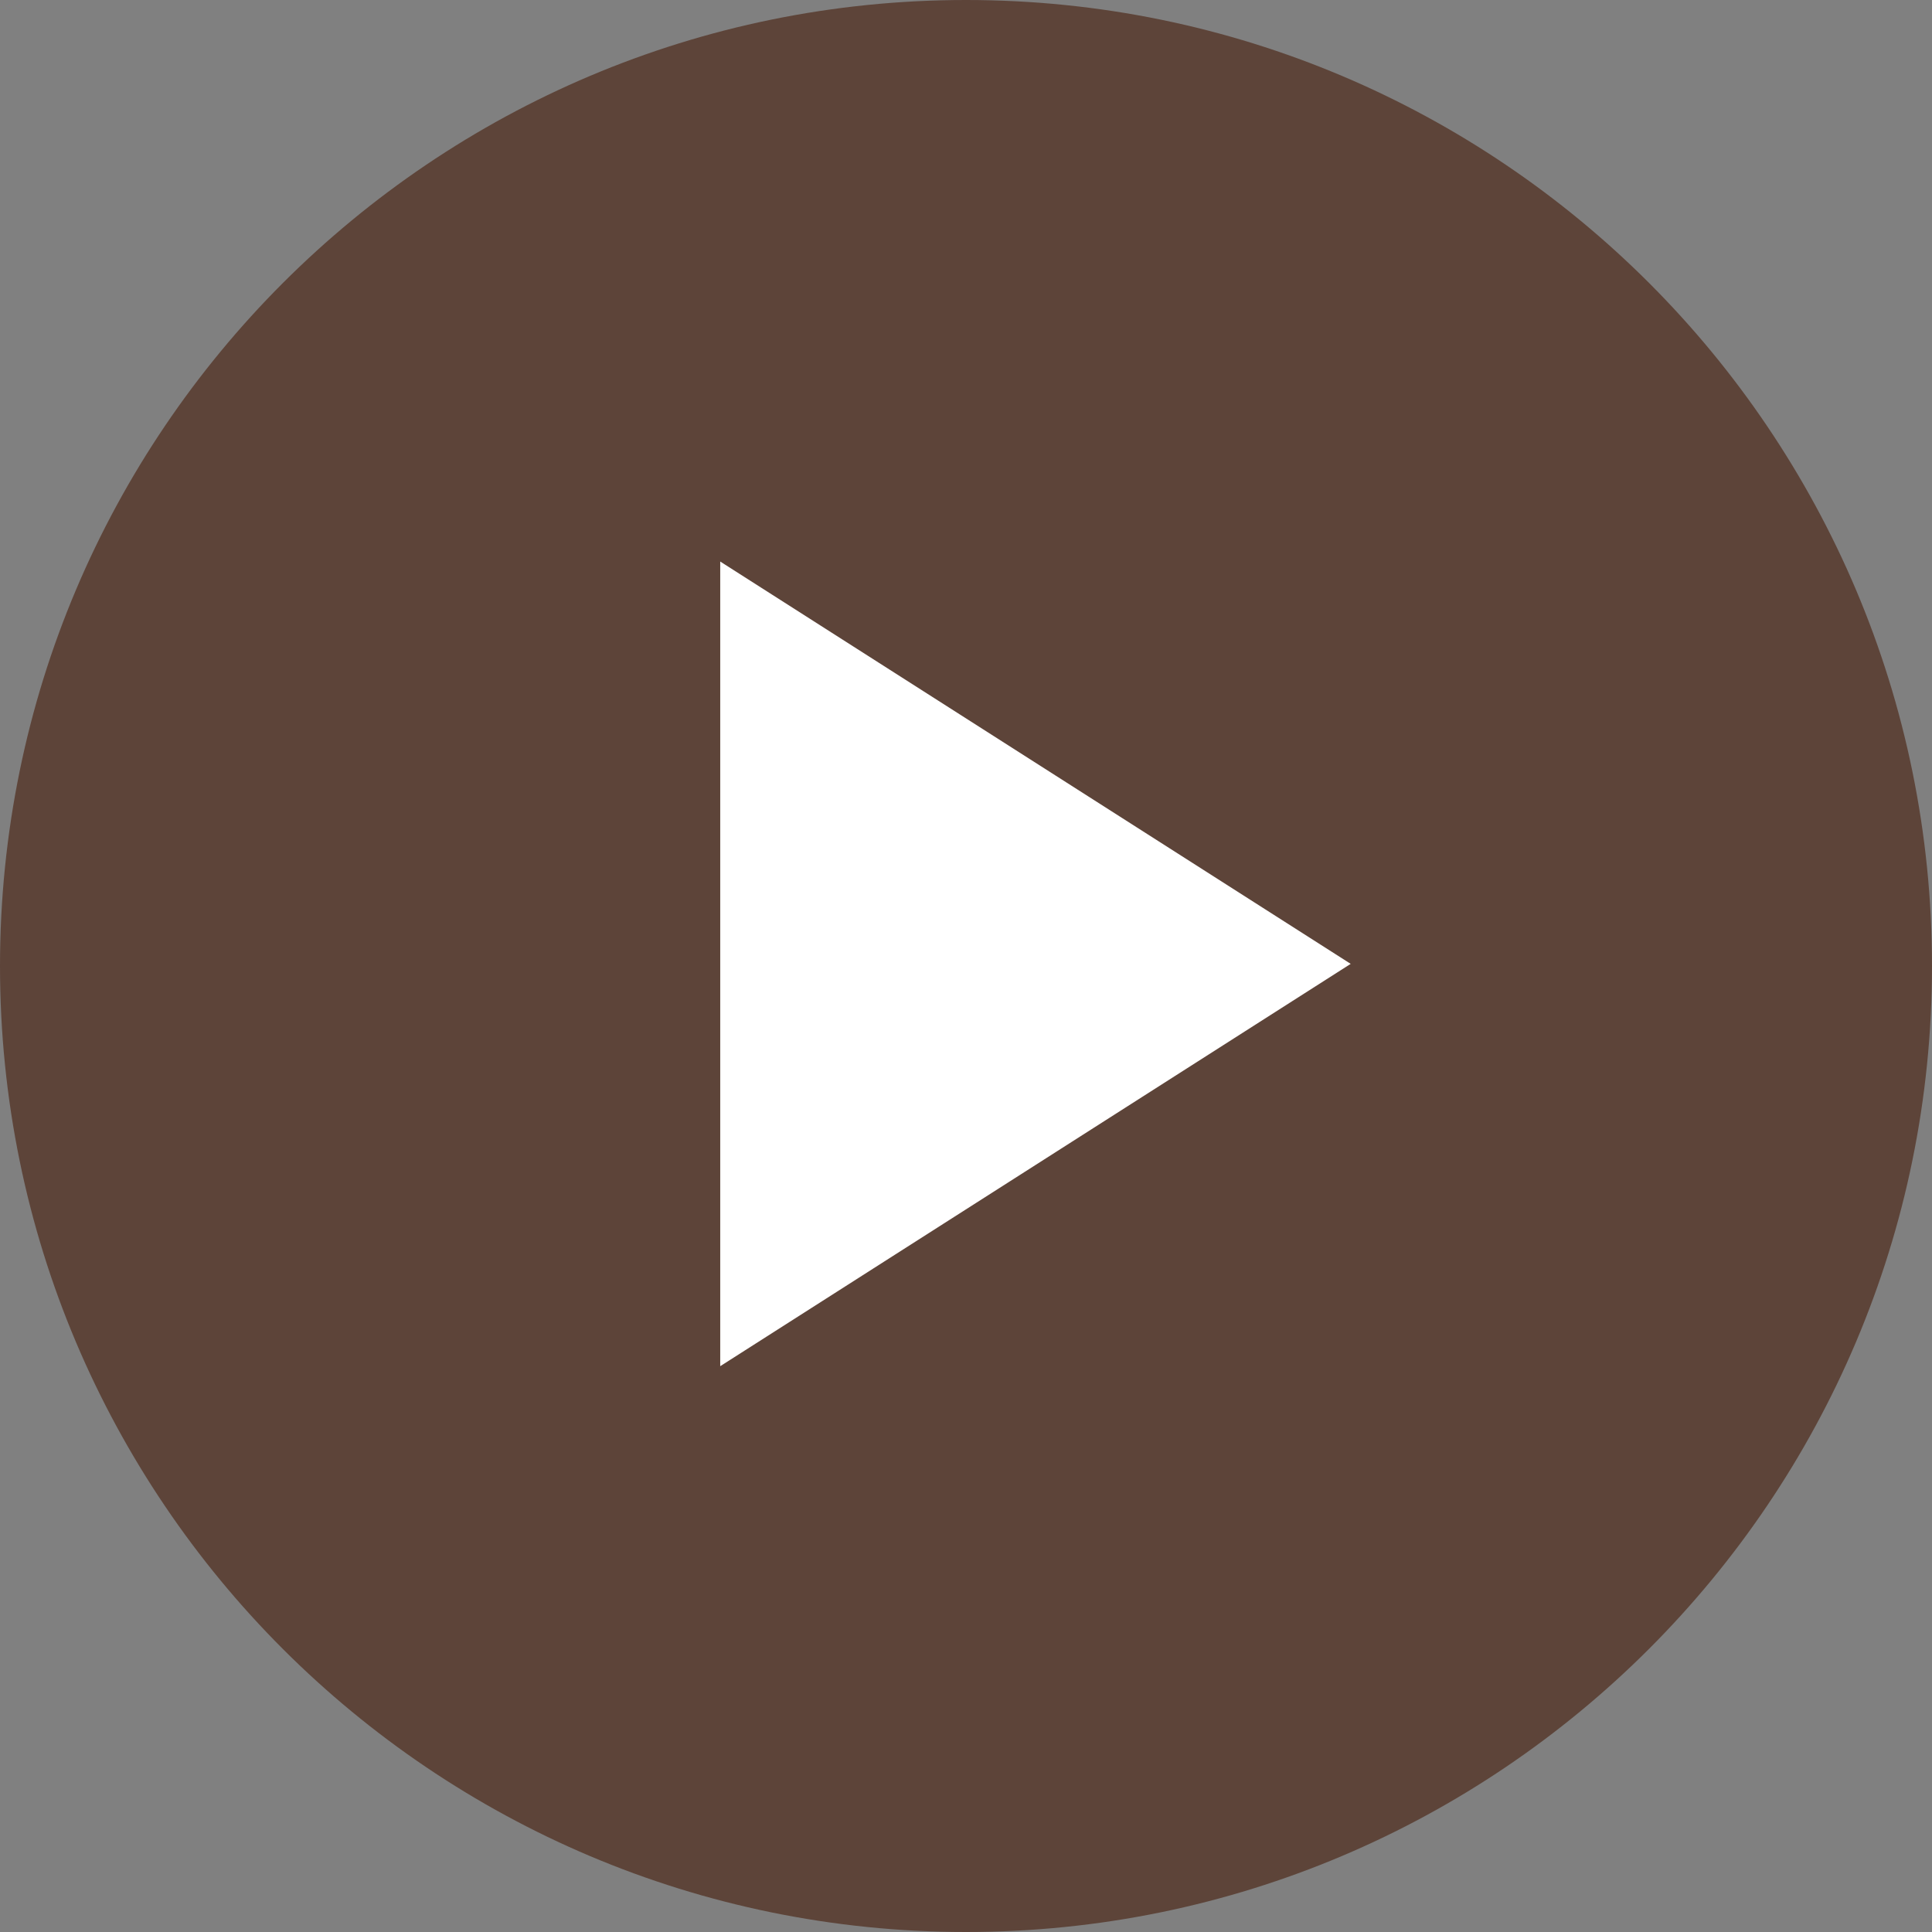
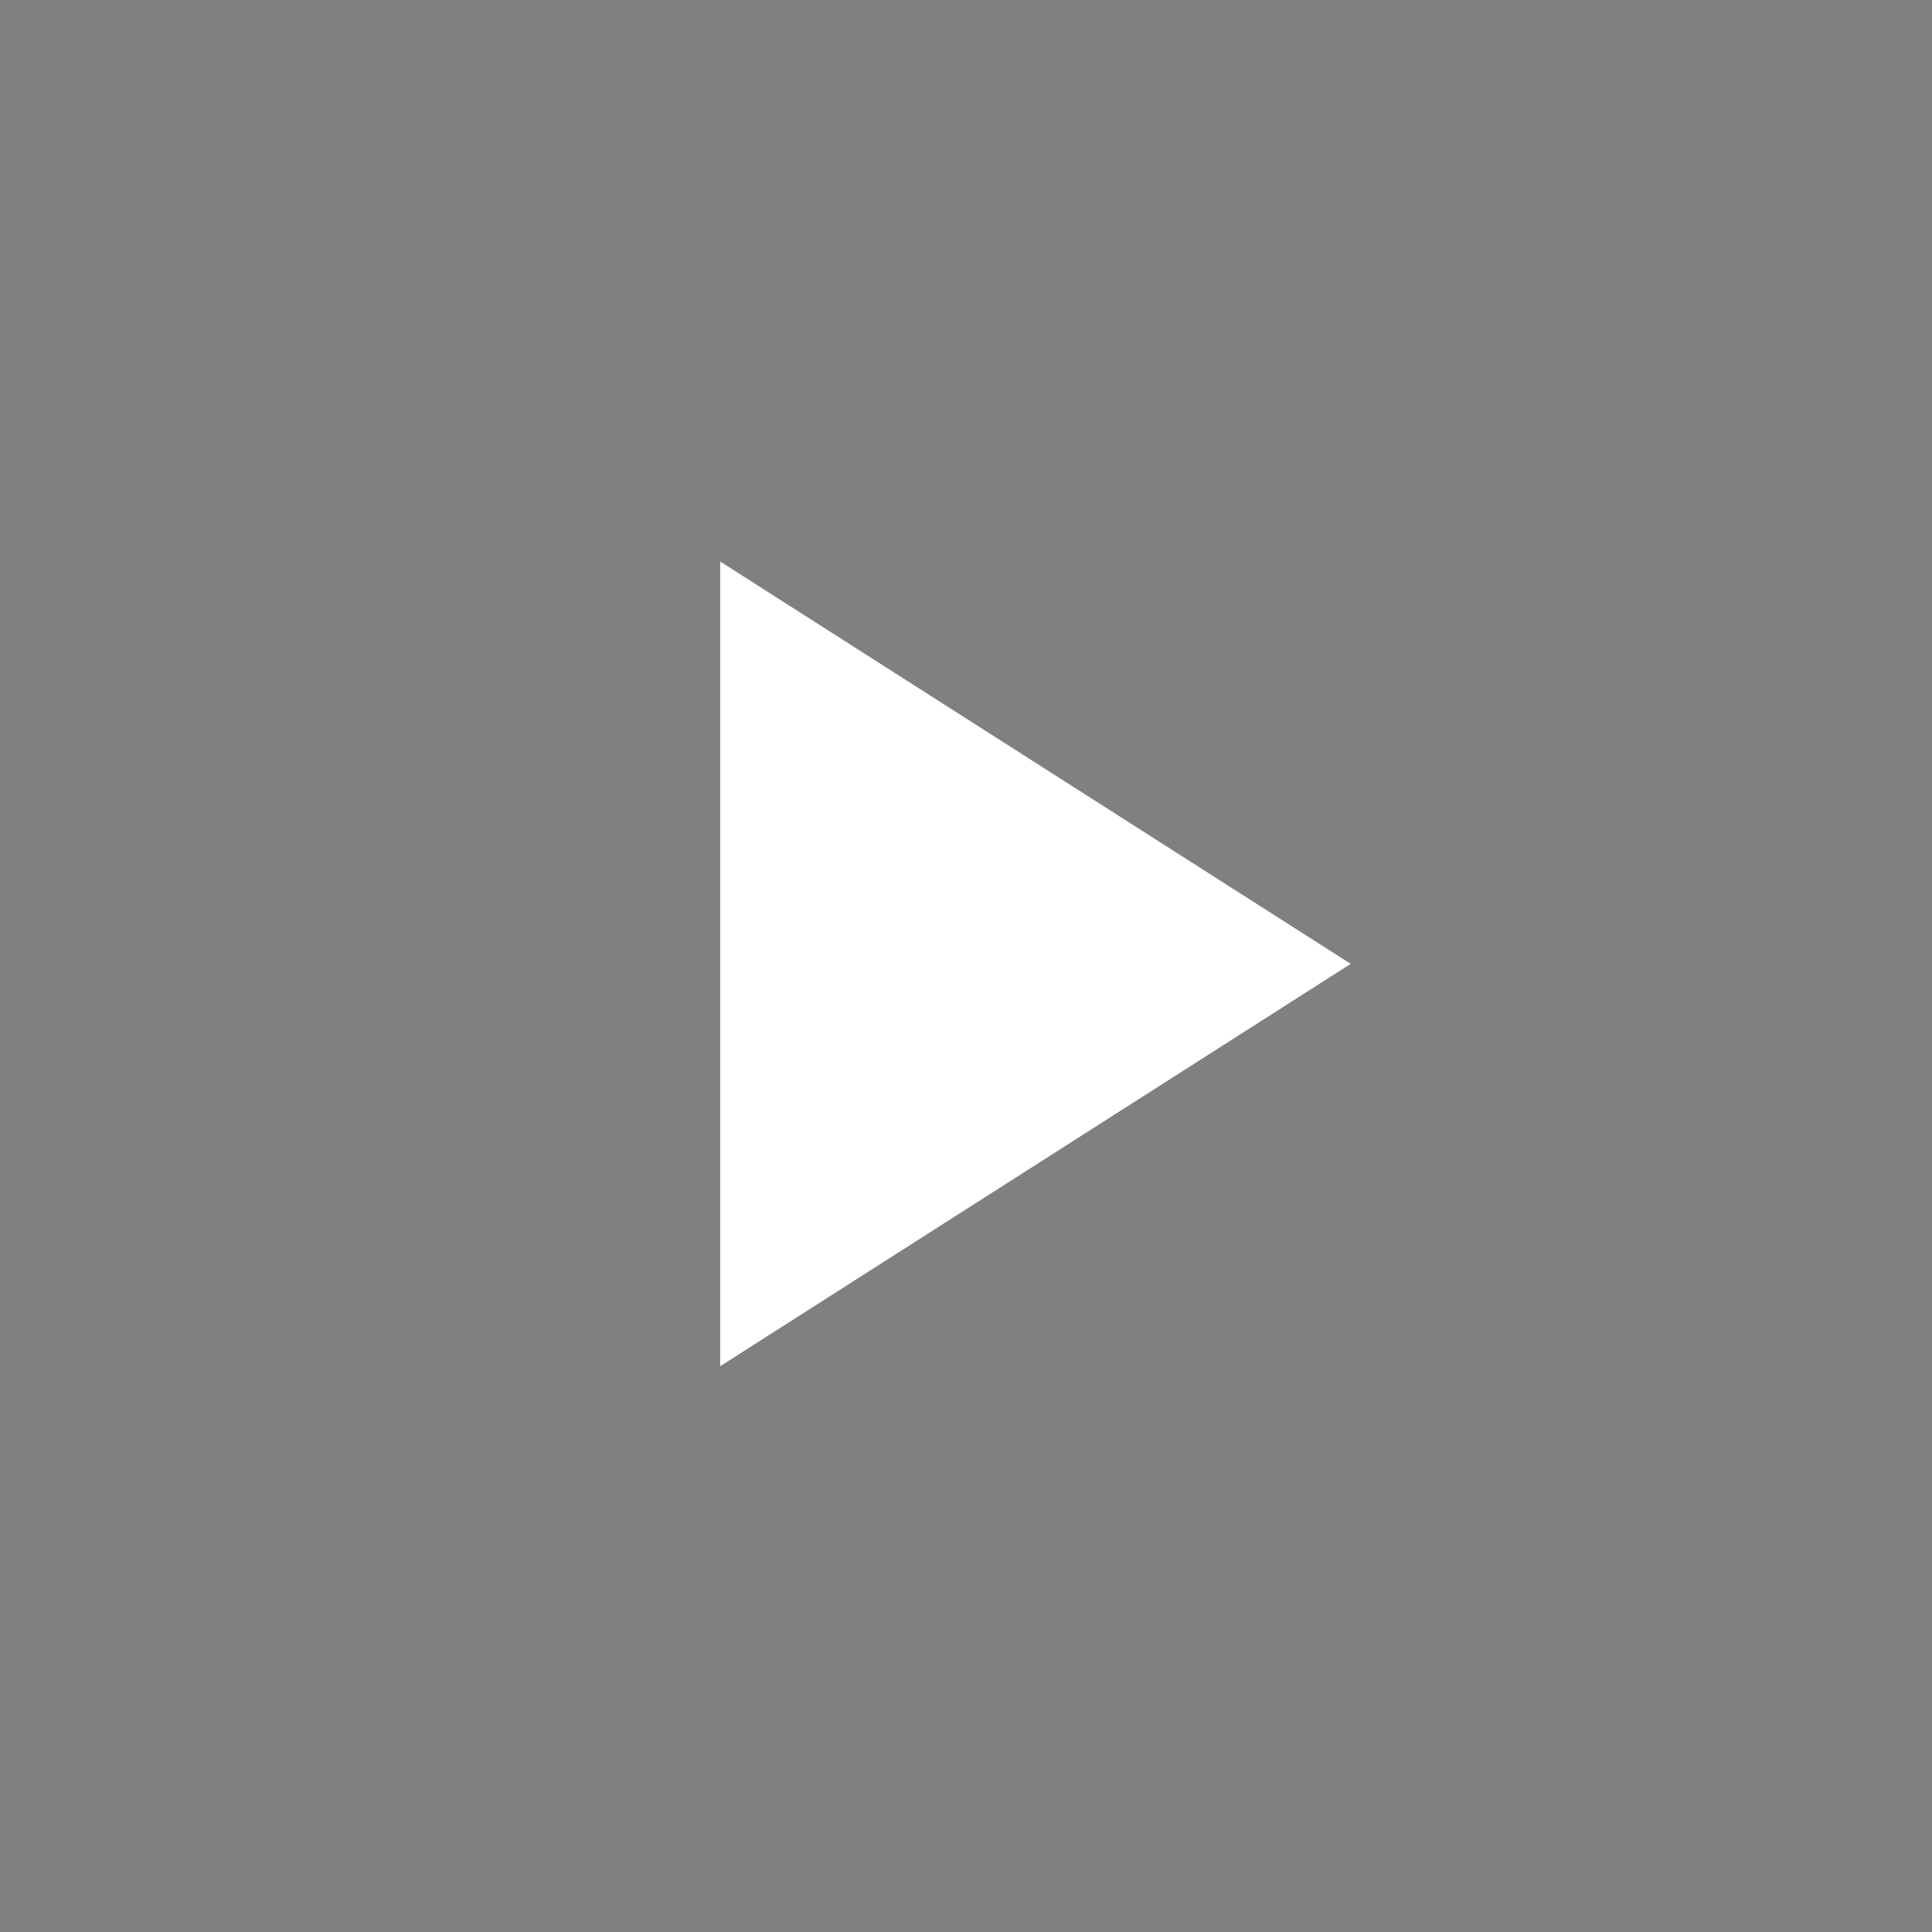
<svg xmlns="http://www.w3.org/2000/svg" id="_レイヤー_2" data-name="レイヤー 2" viewBox="0 0 36.16 36.16">
  <rect x="0" y="0" width="36.16" height="36.16" fill="#808080" stroke="none" />
  <defs>
    <style>
      .cls-1 {
        fill: #fff;
      }

      .cls-2 {
        fill: #5d4439;
      }
    </style>
  </defs>
  <g id="_レイヤー_1-2" data-name="レイヤー 1">
    <g>
-       <path class="cls-2" d="M18.08,0c9.99,0,18.08,8.1,18.08,18.08s-8.1,18.08-18.08,18.08S0,28.07,0,18.08,8.1,0,18.08,0Z" />
      <polygon class="cls-1" points="13.48 10.51 25.28 18.04 13.48 25.57 13.48 10.51" />
    </g>
  </g>
</svg>